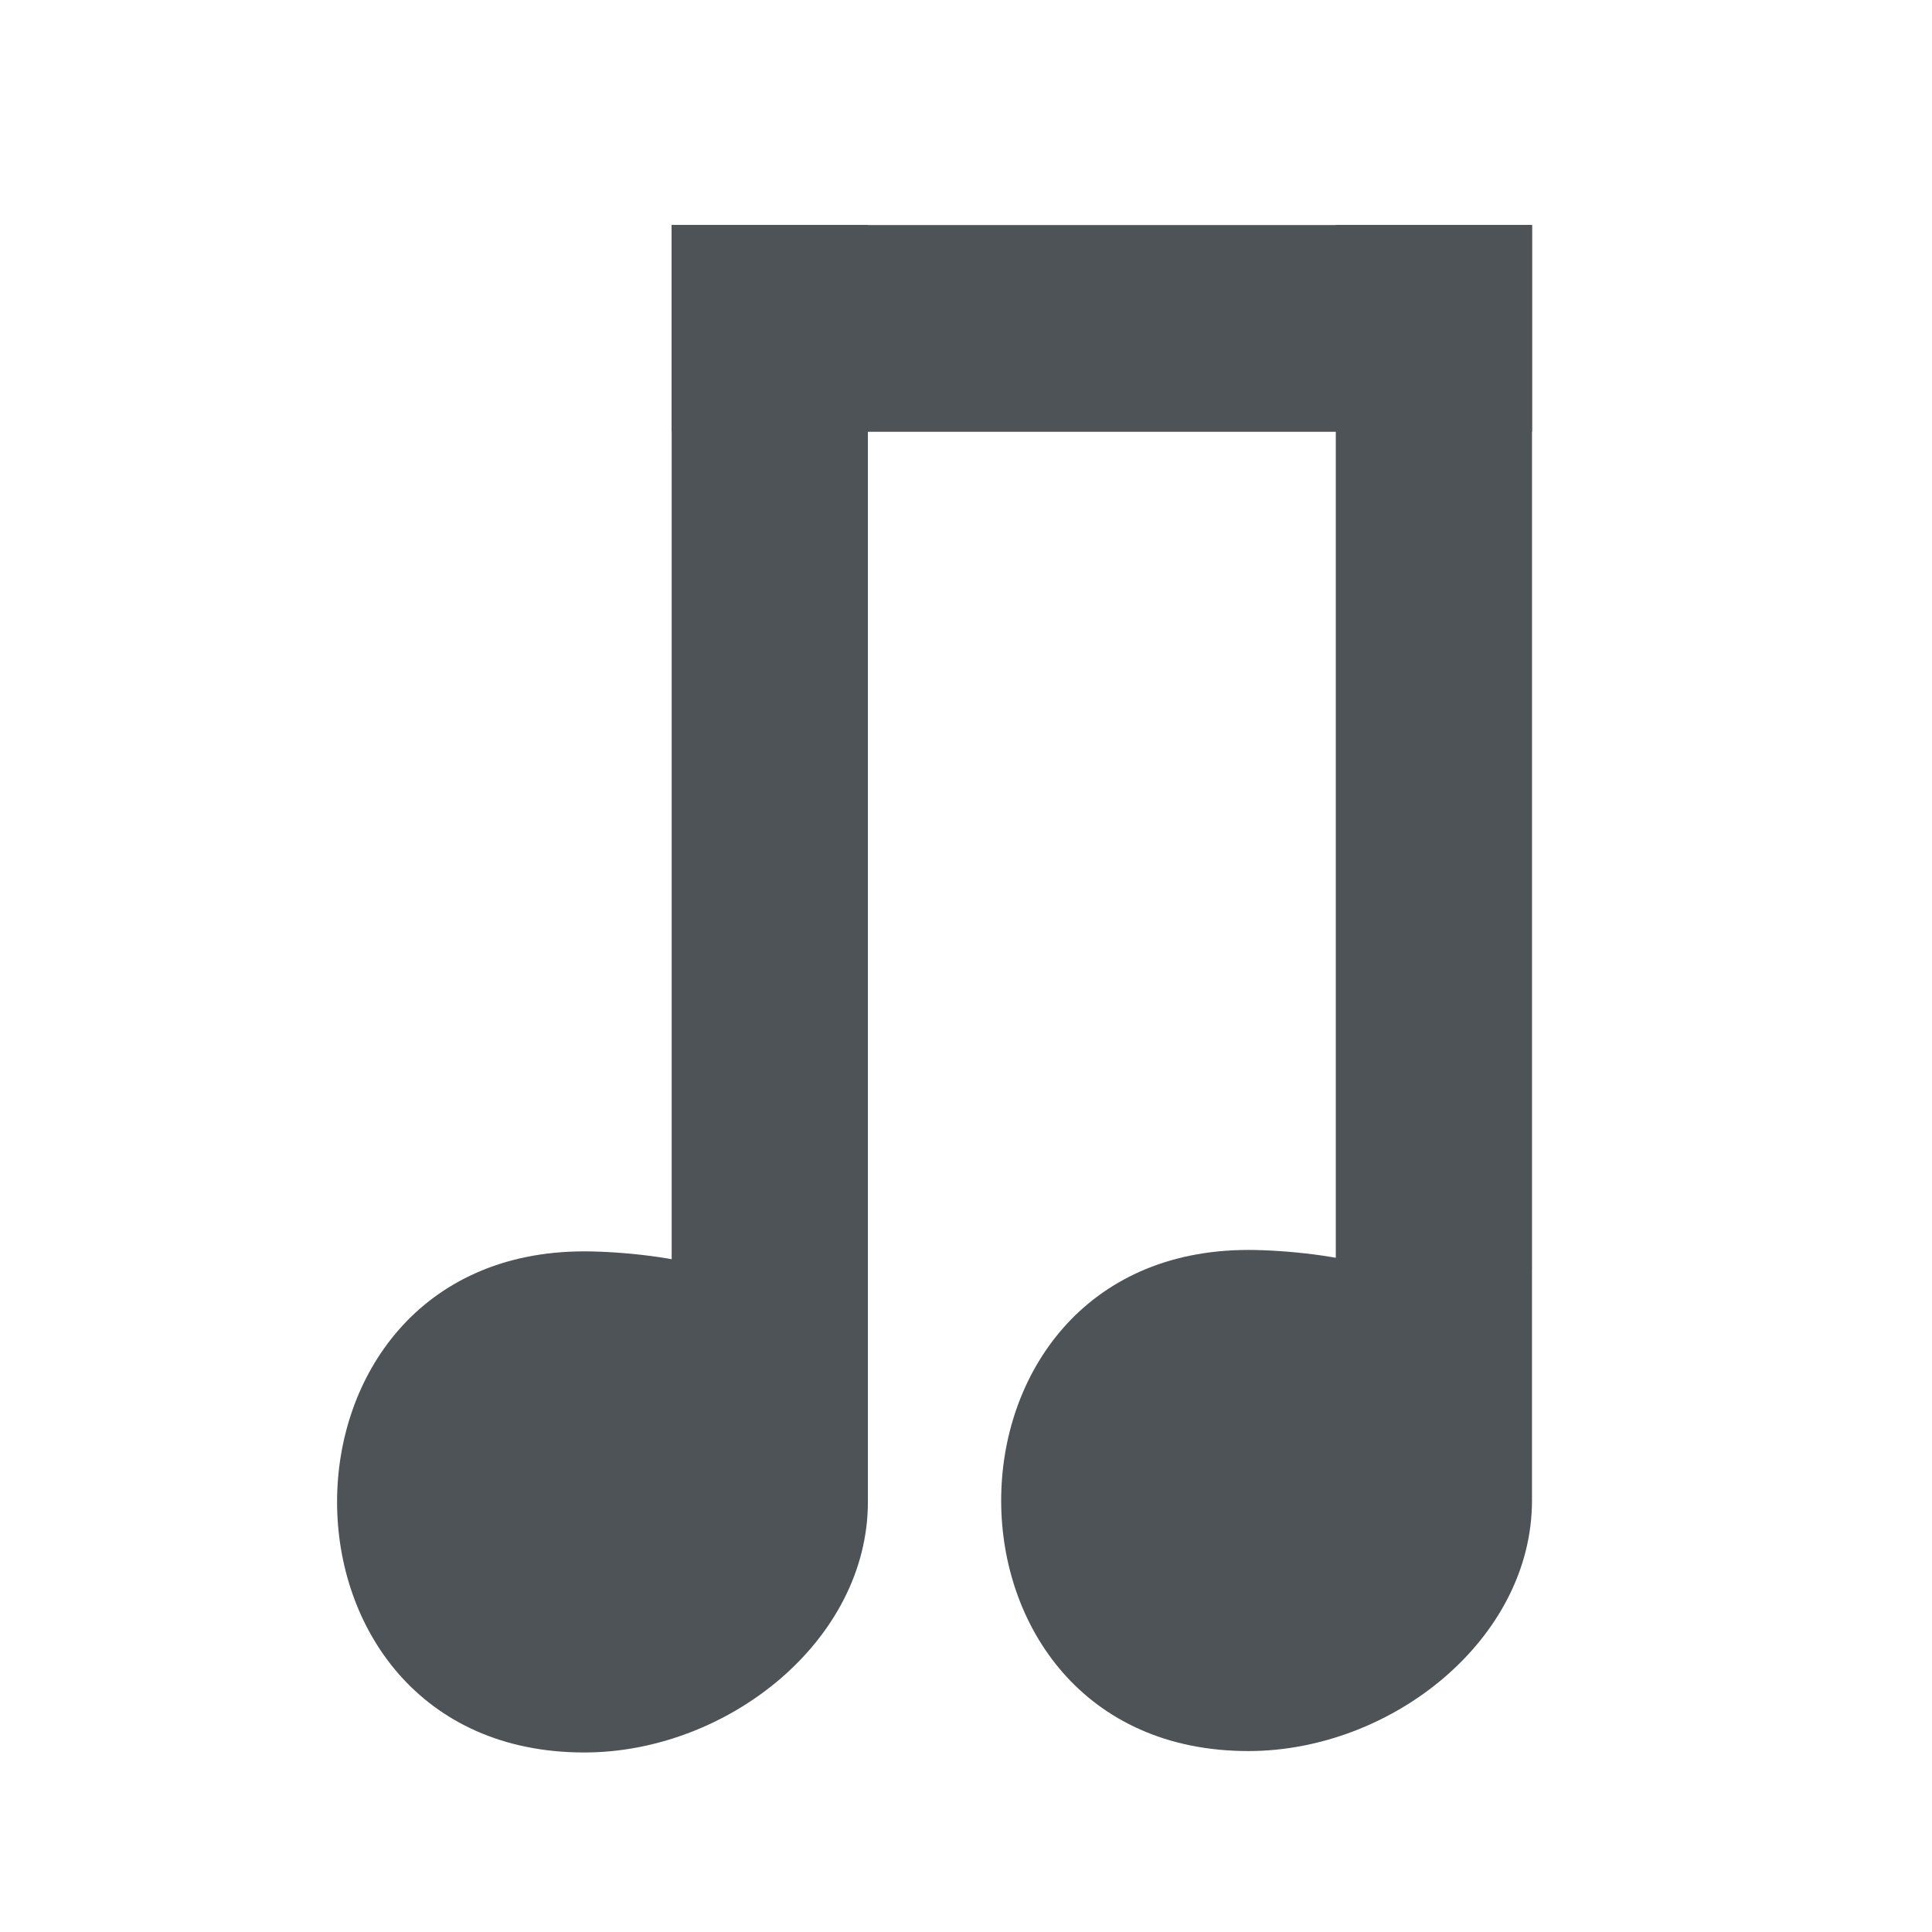
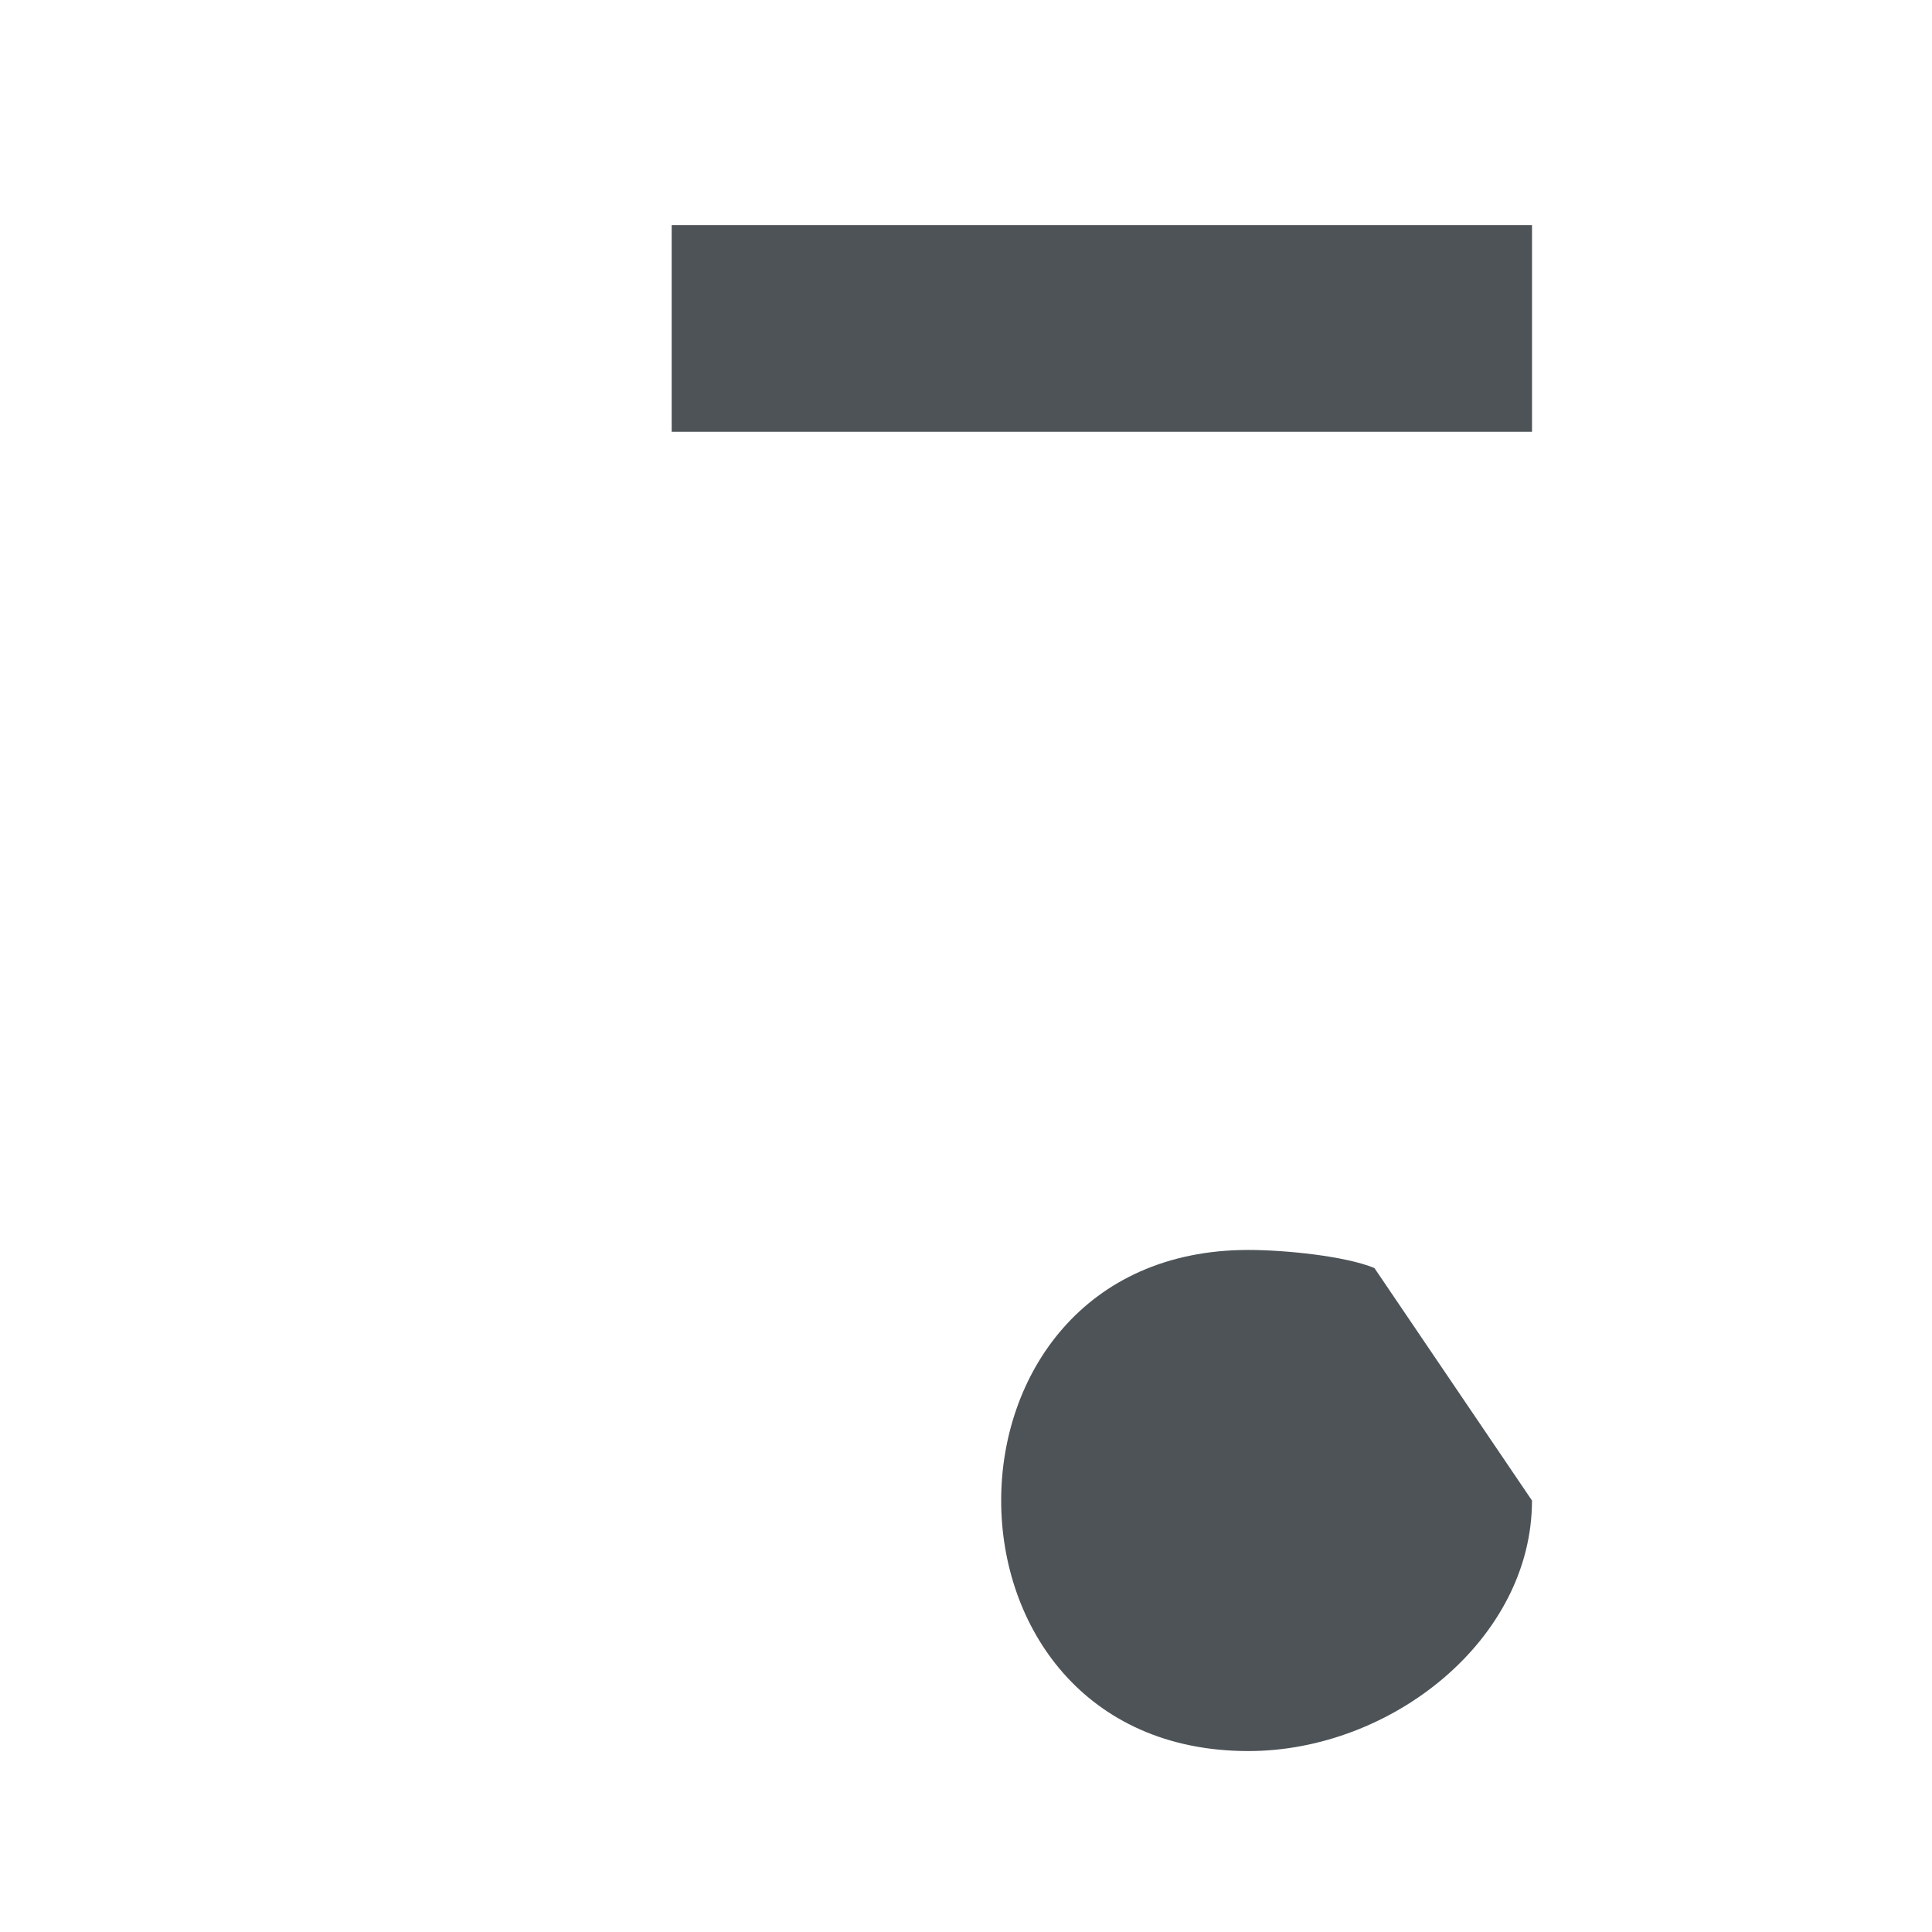
<svg xmlns="http://www.w3.org/2000/svg" viewBox="0 0 64 64">
  <g fill="#4d5357">
-     <path d="M44.25 24.606V49.71l6.5-7.702V7.453h-6.5v14.055zM28.75 7.453h-6.5v42.3c0 2.14 1.336 4.04 3.273 5.509l3.227-13.209V13.354Z" />
-     <path d="M23.53 42.053c-.963-.4-2.97-.6-4.174-.6-10.92 0-10.92 16.6 0 16.6 4.738 0 9.394-3.7 9.394-8.3z" />
-     <path d="M22.249 42.053h6.501v7.7h-6.501zM44.249 42.008h6.5v7.699h-6.5z" />
    <path d="M45.53 42.006c-.964-.4-2.97-.6-4.175-.6-10.92 0-10.92 16.6 0 16.6 4.738 0 9.394-3.699 9.394-8.299zM22.25 7.454h28.5v6.85h-28.5z" />
  </g>
</svg>